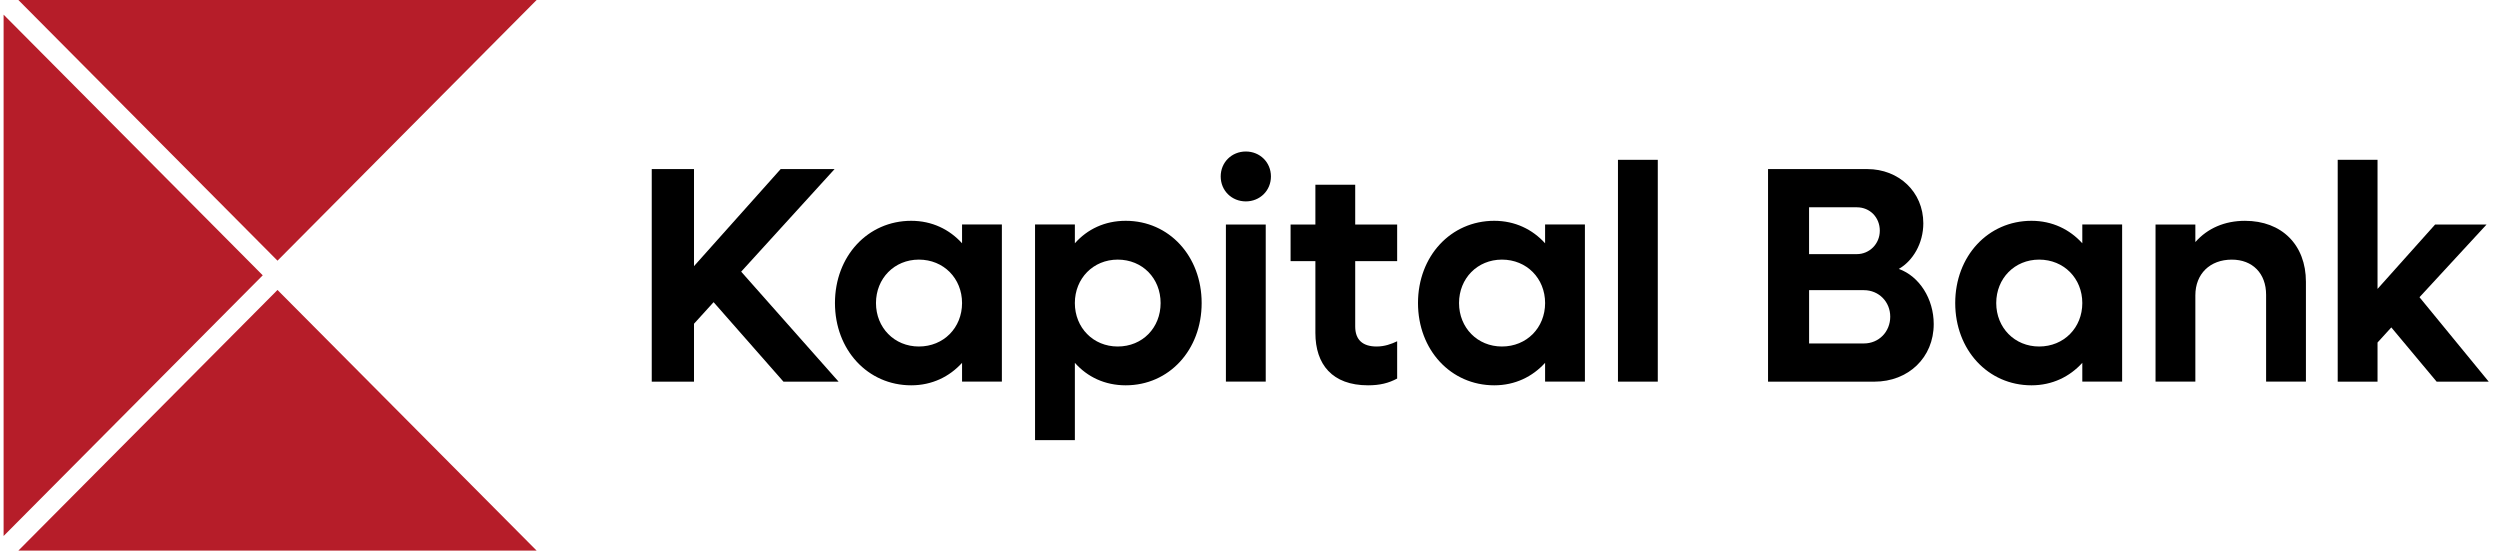
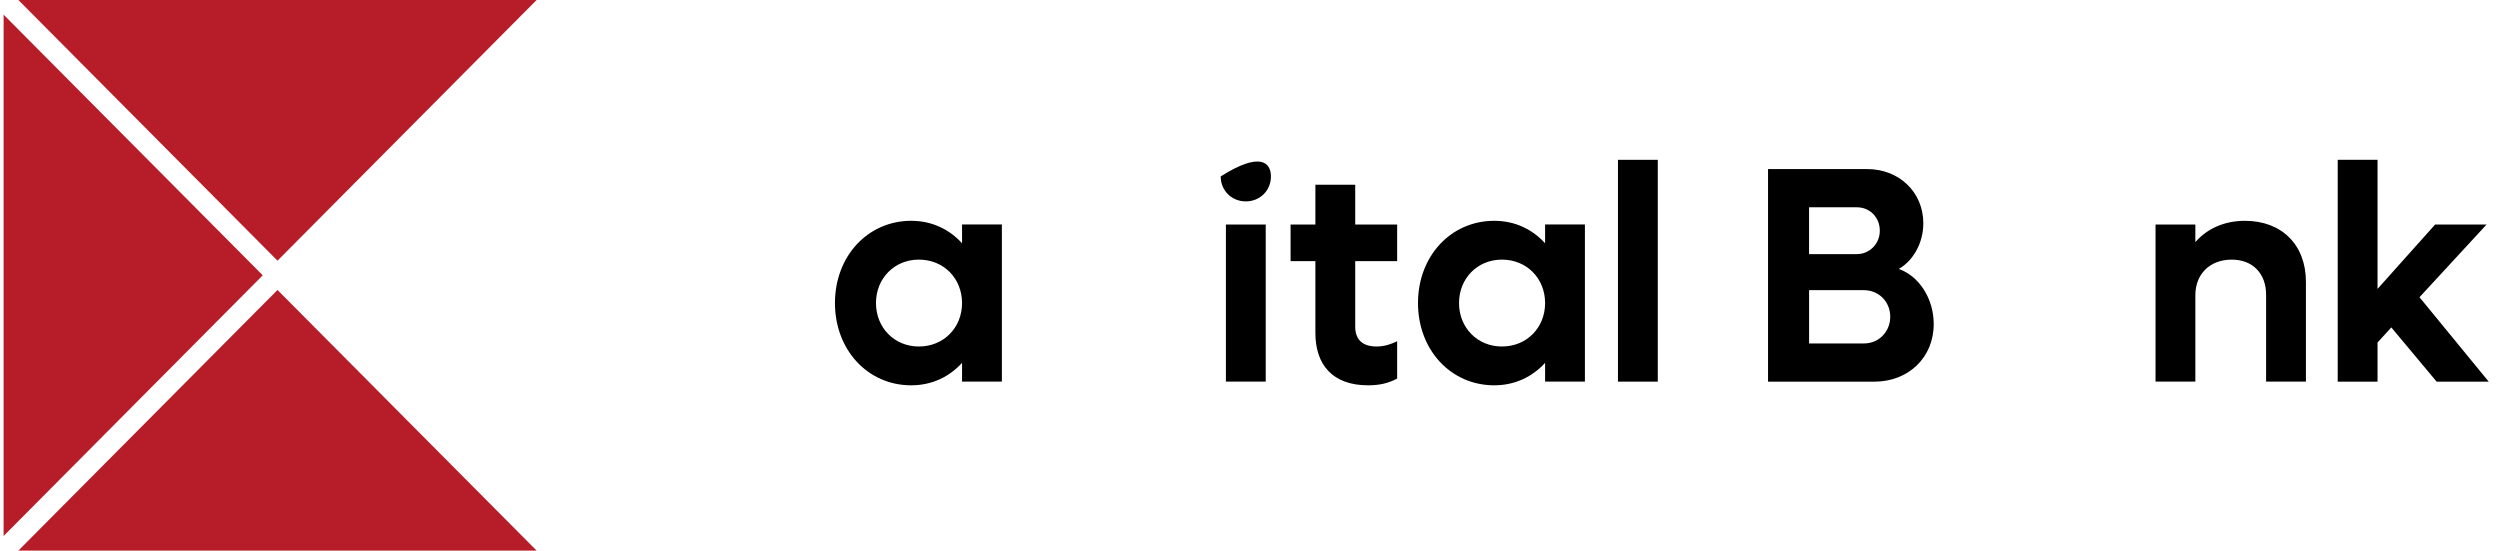
<svg xmlns="http://www.w3.org/2000/svg" width="168" height="37" viewBox="0 0 168 37" fill="none">
  <g clip-path="url(#clip0_3001_146)">
    <path d="M36.061 37.001H1.234L18.648 19.485L36.061 37.001Z" fill="#B61D29" />
    <path d="M17.656 18.501L0.242 36.019V0.985L17.656 18.501Z" fill="#B61D29" />
    <path d="M36.061 0L18.648 17.518L1.234 0H36.061Z" fill="#B61D29" />
-     <path d="M47.954 20.306L46.637 21.755V25.648H43.797V11.362H46.637V17.884L52.461 11.362H56.084L49.807 18.256L56.352 25.646H52.647L47.954 20.306Z" fill="black" />
    <path d="M67.326 15.086V25.644H64.65V24.382C63.806 25.313 62.633 25.893 61.234 25.893C58.311 25.893 56.109 23.512 56.109 20.365C56.109 17.218 58.312 14.838 61.234 14.838C62.633 14.838 63.806 15.417 64.65 16.349V15.086H67.326ZM64.65 20.365C64.65 18.709 63.415 17.446 61.748 17.446C60.102 17.446 58.866 18.708 58.866 20.365C58.866 22.022 60.102 23.285 61.748 23.285C63.415 23.285 64.65 22.022 64.65 20.365Z" fill="black" />
-     <path d="M80.751 20.365C80.751 23.512 78.569 25.893 75.647 25.893C74.248 25.893 73.075 25.334 72.231 24.382V29.578H69.555V15.086H72.231V16.349C73.075 15.396 74.248 14.838 75.647 14.838C78.57 14.838 80.751 17.22 80.751 20.365ZM77.993 20.365C77.993 18.709 76.778 17.446 75.111 17.446C73.465 17.446 72.23 18.708 72.23 20.365C72.23 22.022 73.465 23.285 75.111 23.285C76.779 23.285 77.993 22.022 77.993 20.365Z" fill="black" />
-     <path d="M82.031 11.857C82.031 10.905 82.772 10.181 83.719 10.181C84.666 10.181 85.407 10.905 85.407 11.857C85.407 12.81 84.666 13.534 83.719 13.534C82.772 13.534 82.031 12.81 82.031 11.857ZM82.381 15.087H85.057V25.645H82.381V15.087Z" fill="black" />
+     <path d="M82.031 11.857C84.666 10.181 85.407 10.905 85.407 11.857C85.407 12.81 84.666 13.534 83.719 13.534C82.772 13.534 82.031 12.81 82.031 11.857ZM82.381 15.087H85.057V25.645H82.381V15.087Z" fill="black" />
    <path d="M91.07 17.551V21.939C91.07 22.83 91.564 23.285 92.51 23.285C93.046 23.285 93.499 23.119 93.889 22.933V25.438C93.313 25.748 92.716 25.893 91.933 25.893C89.525 25.893 88.394 24.486 88.394 22.373V17.55H86.727V15.087H88.394V12.416H91.07V15.087H93.889V17.55H91.07V17.551Z" fill="black" />
    <path d="M106.506 15.086V25.644H103.83V24.382C102.986 25.313 101.813 25.893 100.414 25.893C97.491 25.893 95.289 23.512 95.289 20.365C95.289 17.218 97.491 14.838 100.414 14.838C101.813 14.838 102.986 15.417 103.83 16.349V15.086H106.506ZM103.831 20.365C103.831 18.709 102.596 17.446 100.929 17.446C99.282 17.446 98.047 18.708 98.047 20.365C98.047 22.022 99.282 23.285 100.929 23.285C102.596 23.285 103.831 22.022 103.831 20.365Z" fill="black" />
    <path d="M108.727 10.74H111.403V25.646H108.727V10.74Z" fill="black" />
    <path d="M129.946 21.776C129.946 24.032 128.238 25.648 125.954 25.648H118.812V11.362H125.481C127.6 11.362 129.247 12.894 129.247 15.006C129.247 16.352 128.547 17.532 127.6 18.071C128.979 18.567 129.946 20.078 129.946 21.776ZM121.569 13.93V17.077H124.78C125.624 17.077 126.323 16.394 126.323 15.503C126.323 14.613 125.665 13.93 124.78 13.93H121.569ZM127.024 21.279C127.024 20.285 126.262 19.499 125.254 19.499H121.571V23.08H125.254C126.262 23.08 127.024 22.293 127.024 21.279Z" fill="black" />
-     <path d="M142.607 15.086V25.644H139.931V24.382C139.087 25.313 137.915 25.893 136.515 25.893C133.592 25.893 131.391 23.512 131.391 20.365C131.391 17.218 133.592 14.838 136.515 14.838C137.915 14.838 139.087 15.417 139.931 16.349V15.086H142.607ZM139.931 20.365C139.931 18.709 138.696 17.446 137.029 17.446C135.383 17.446 134.147 18.708 134.147 20.365C134.147 22.022 135.383 23.285 137.029 23.285C138.697 23.285 139.931 22.022 139.931 20.365Z" fill="black" />
    <path d="M154.958 18.937V25.644H152.282V19.806C152.282 18.378 151.377 17.447 149.976 17.447C148.515 17.447 147.528 18.399 147.528 19.848V25.645H144.852V15.087H147.528V16.267C148.351 15.336 149.503 14.839 150.862 14.839C153.332 14.838 154.958 16.453 154.958 18.937Z" fill="black" />
    <path d="M160.696 22.002L159.77 23.017V25.646H157.094V10.74H159.77V19.415L163.64 15.088H167.097L162.59 19.973L167.241 25.646H163.741L160.696 22.002Z" fill="black" />
  </g>
  <defs>
    <clipPath id="clip0_3001_146">
      <rect width="168" height="37" fill="white" />
    </clipPath>
  </defs>
</svg>